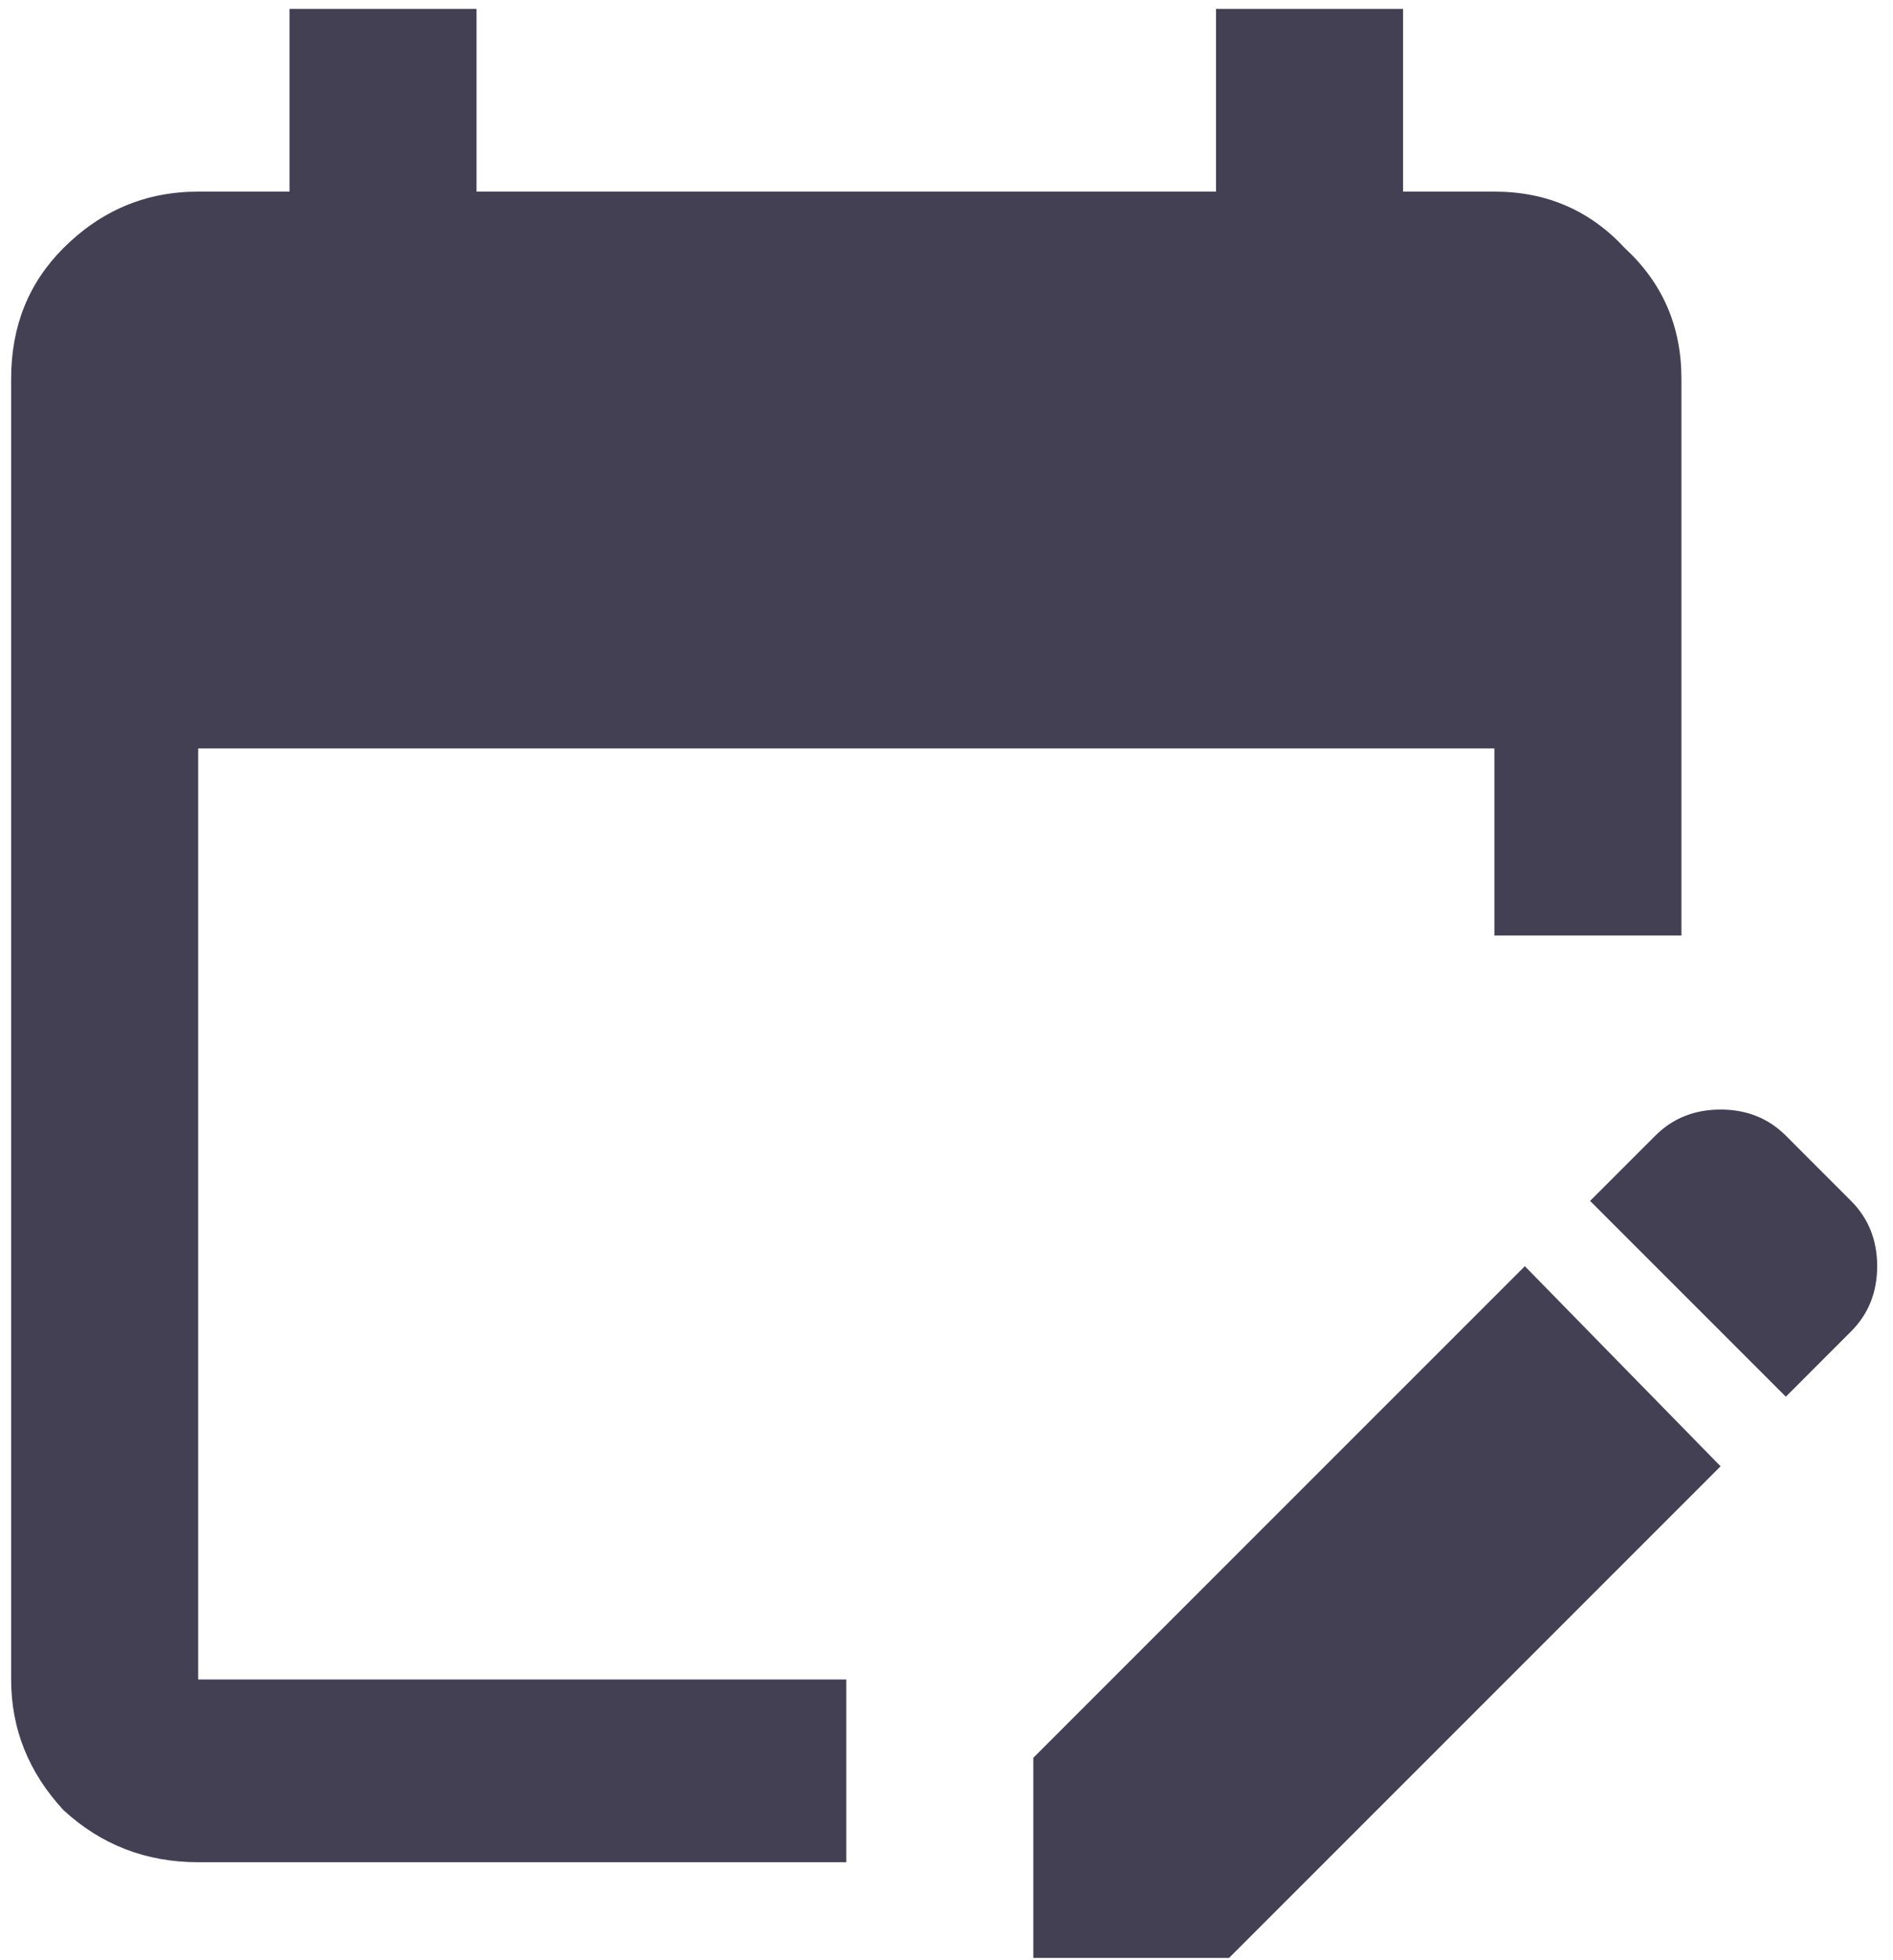
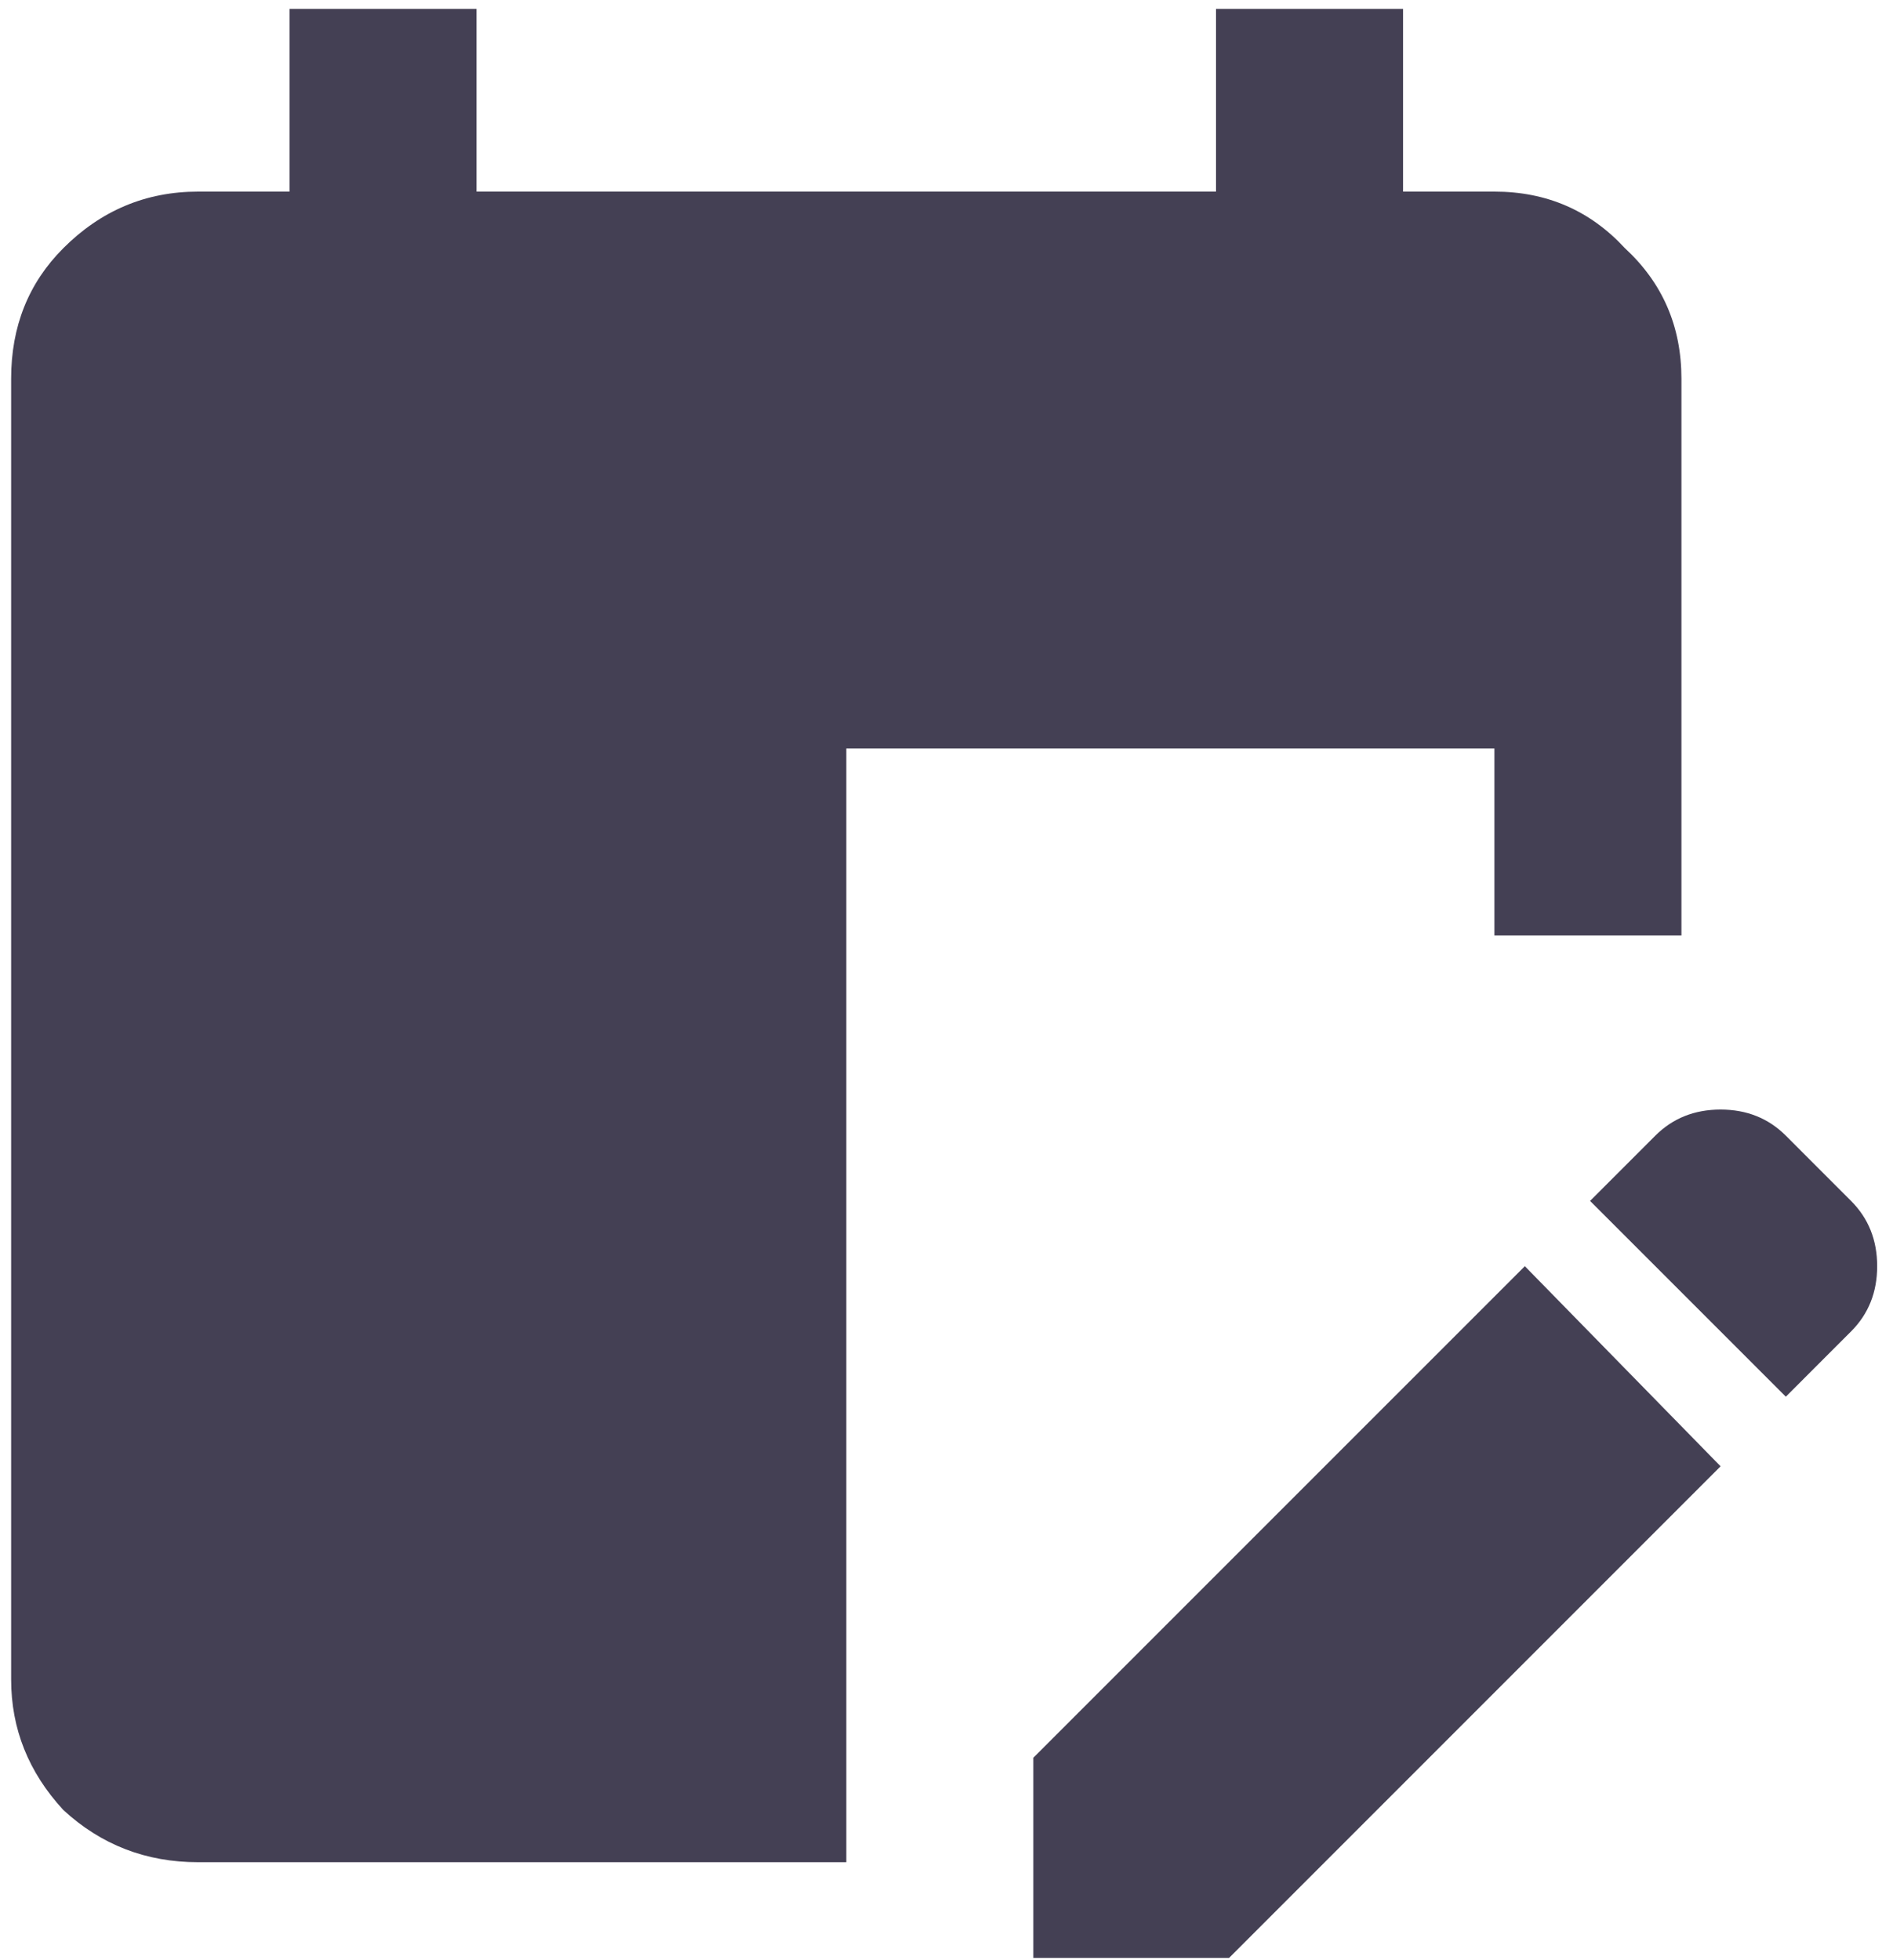
<svg xmlns="http://www.w3.org/2000/svg" width="85" height="88" viewBox="0 0 85 88" fill="none">
-   <path d="M38 83.602H8.898C6.555 83.602 4.536 82.82 2.844 81.258C1.281 79.565 0.5 77.612 0.5 75.398V17C0.5 14.656 1.281 12.703 2.844 11.141C4.536 9.448 6.555 8.602 8.898 8.602H13V0.398H21.398V8.602H54.602V0.398H63V8.602H67.102C69.445 8.602 71.398 9.448 72.961 11.141C74.654 12.703 75.5 14.656 75.5 17V42H67.102V33.602H8.898V75.398H38V83.602ZM80.188 62.703L83.117 59.773C83.898 58.992 84.289 58.016 84.289 56.844C84.289 55.672 83.898 54.695 83.117 53.914L80.188 50.984C79.406 50.203 78.43 49.812 77.258 49.812C76.086 49.812 75.109 50.203 74.328 50.984L71.398 53.914L80.188 62.703ZM77.258 65.828L55.188 87.898H46.398V78.914L68.469 56.844L77.258 65.828Z" fill="#444054" />
+   <path d="M38 83.602H8.898C6.555 83.602 4.536 82.82 2.844 81.258C1.281 79.565 0.5 77.612 0.5 75.398V17C0.5 14.656 1.281 12.703 2.844 11.141C4.536 9.448 6.555 8.602 8.898 8.602H13V0.398H21.398V8.602H54.602V0.398H63V8.602H67.102C69.445 8.602 71.398 9.448 72.961 11.141C74.654 12.703 75.5 14.656 75.5 17V42H67.102V33.602H8.898H38V83.602ZM80.188 62.703L83.117 59.773C83.898 58.992 84.289 58.016 84.289 56.844C84.289 55.672 83.898 54.695 83.117 53.914L80.188 50.984C79.406 50.203 78.43 49.812 77.258 49.812C76.086 49.812 75.109 50.203 74.328 50.984L71.398 53.914L80.188 62.703ZM77.258 65.828L55.188 87.898H46.398V78.914L68.469 56.844L77.258 65.828Z" fill="#444054" />
</svg>